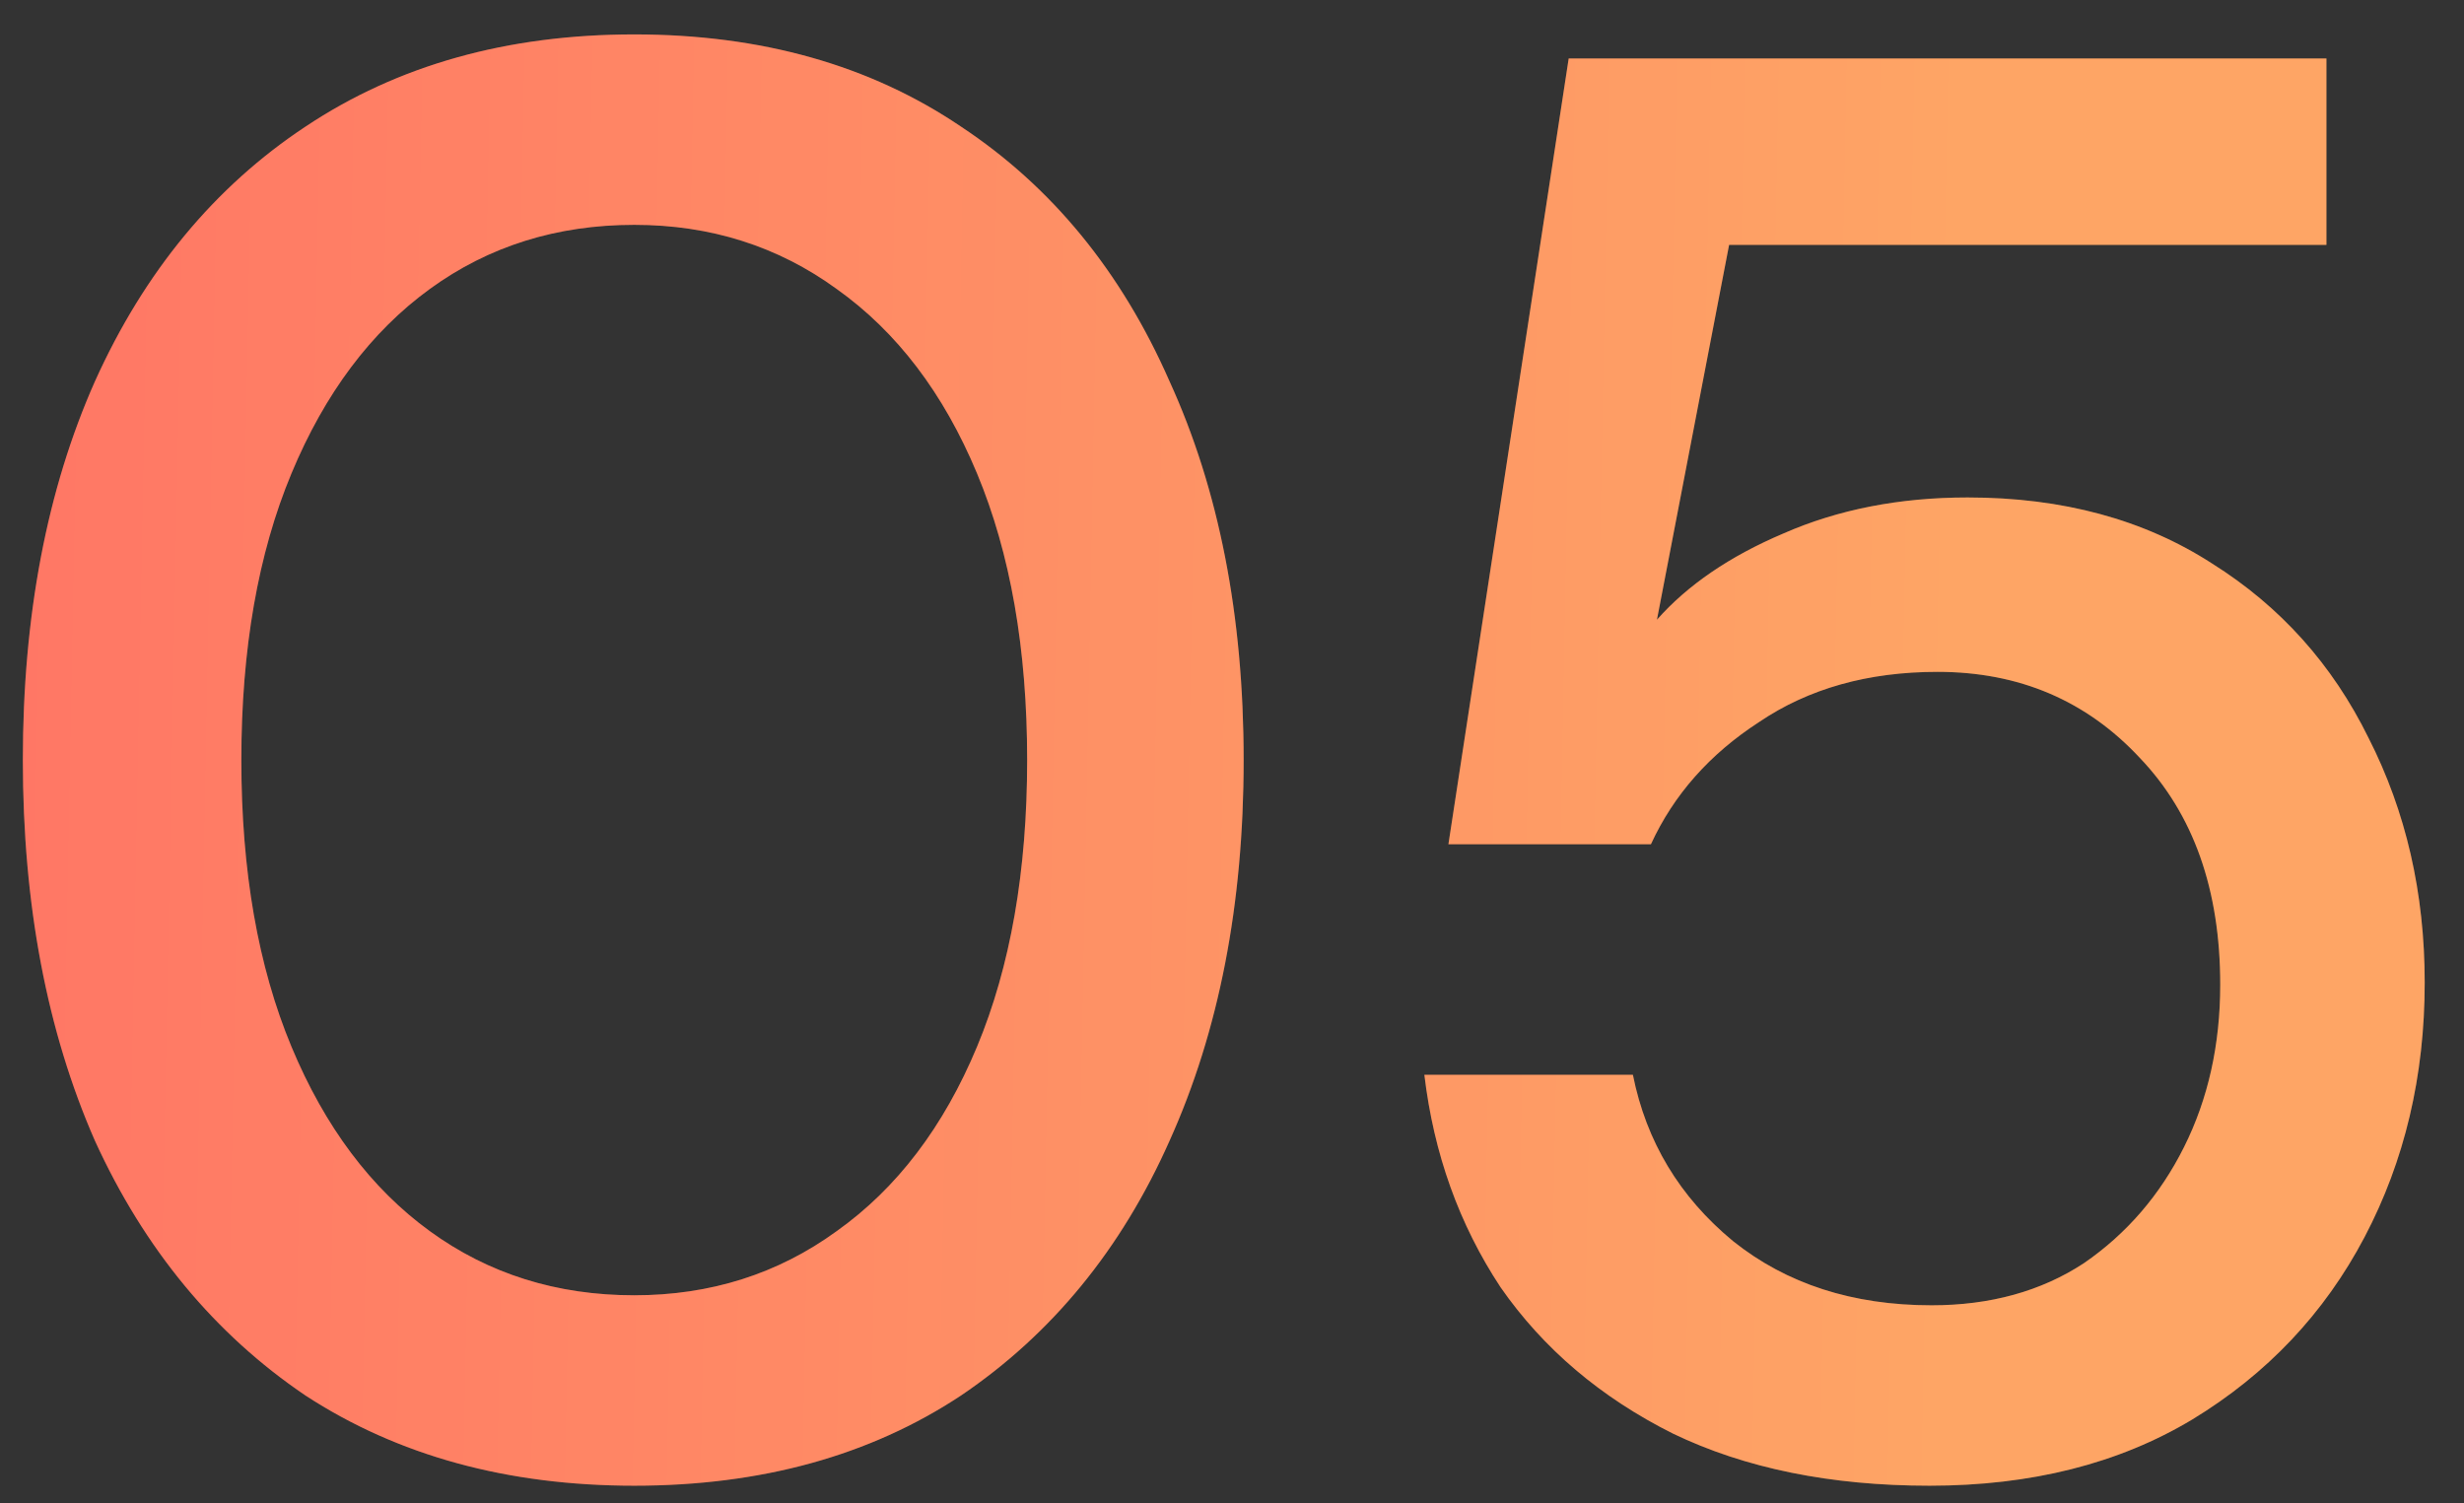
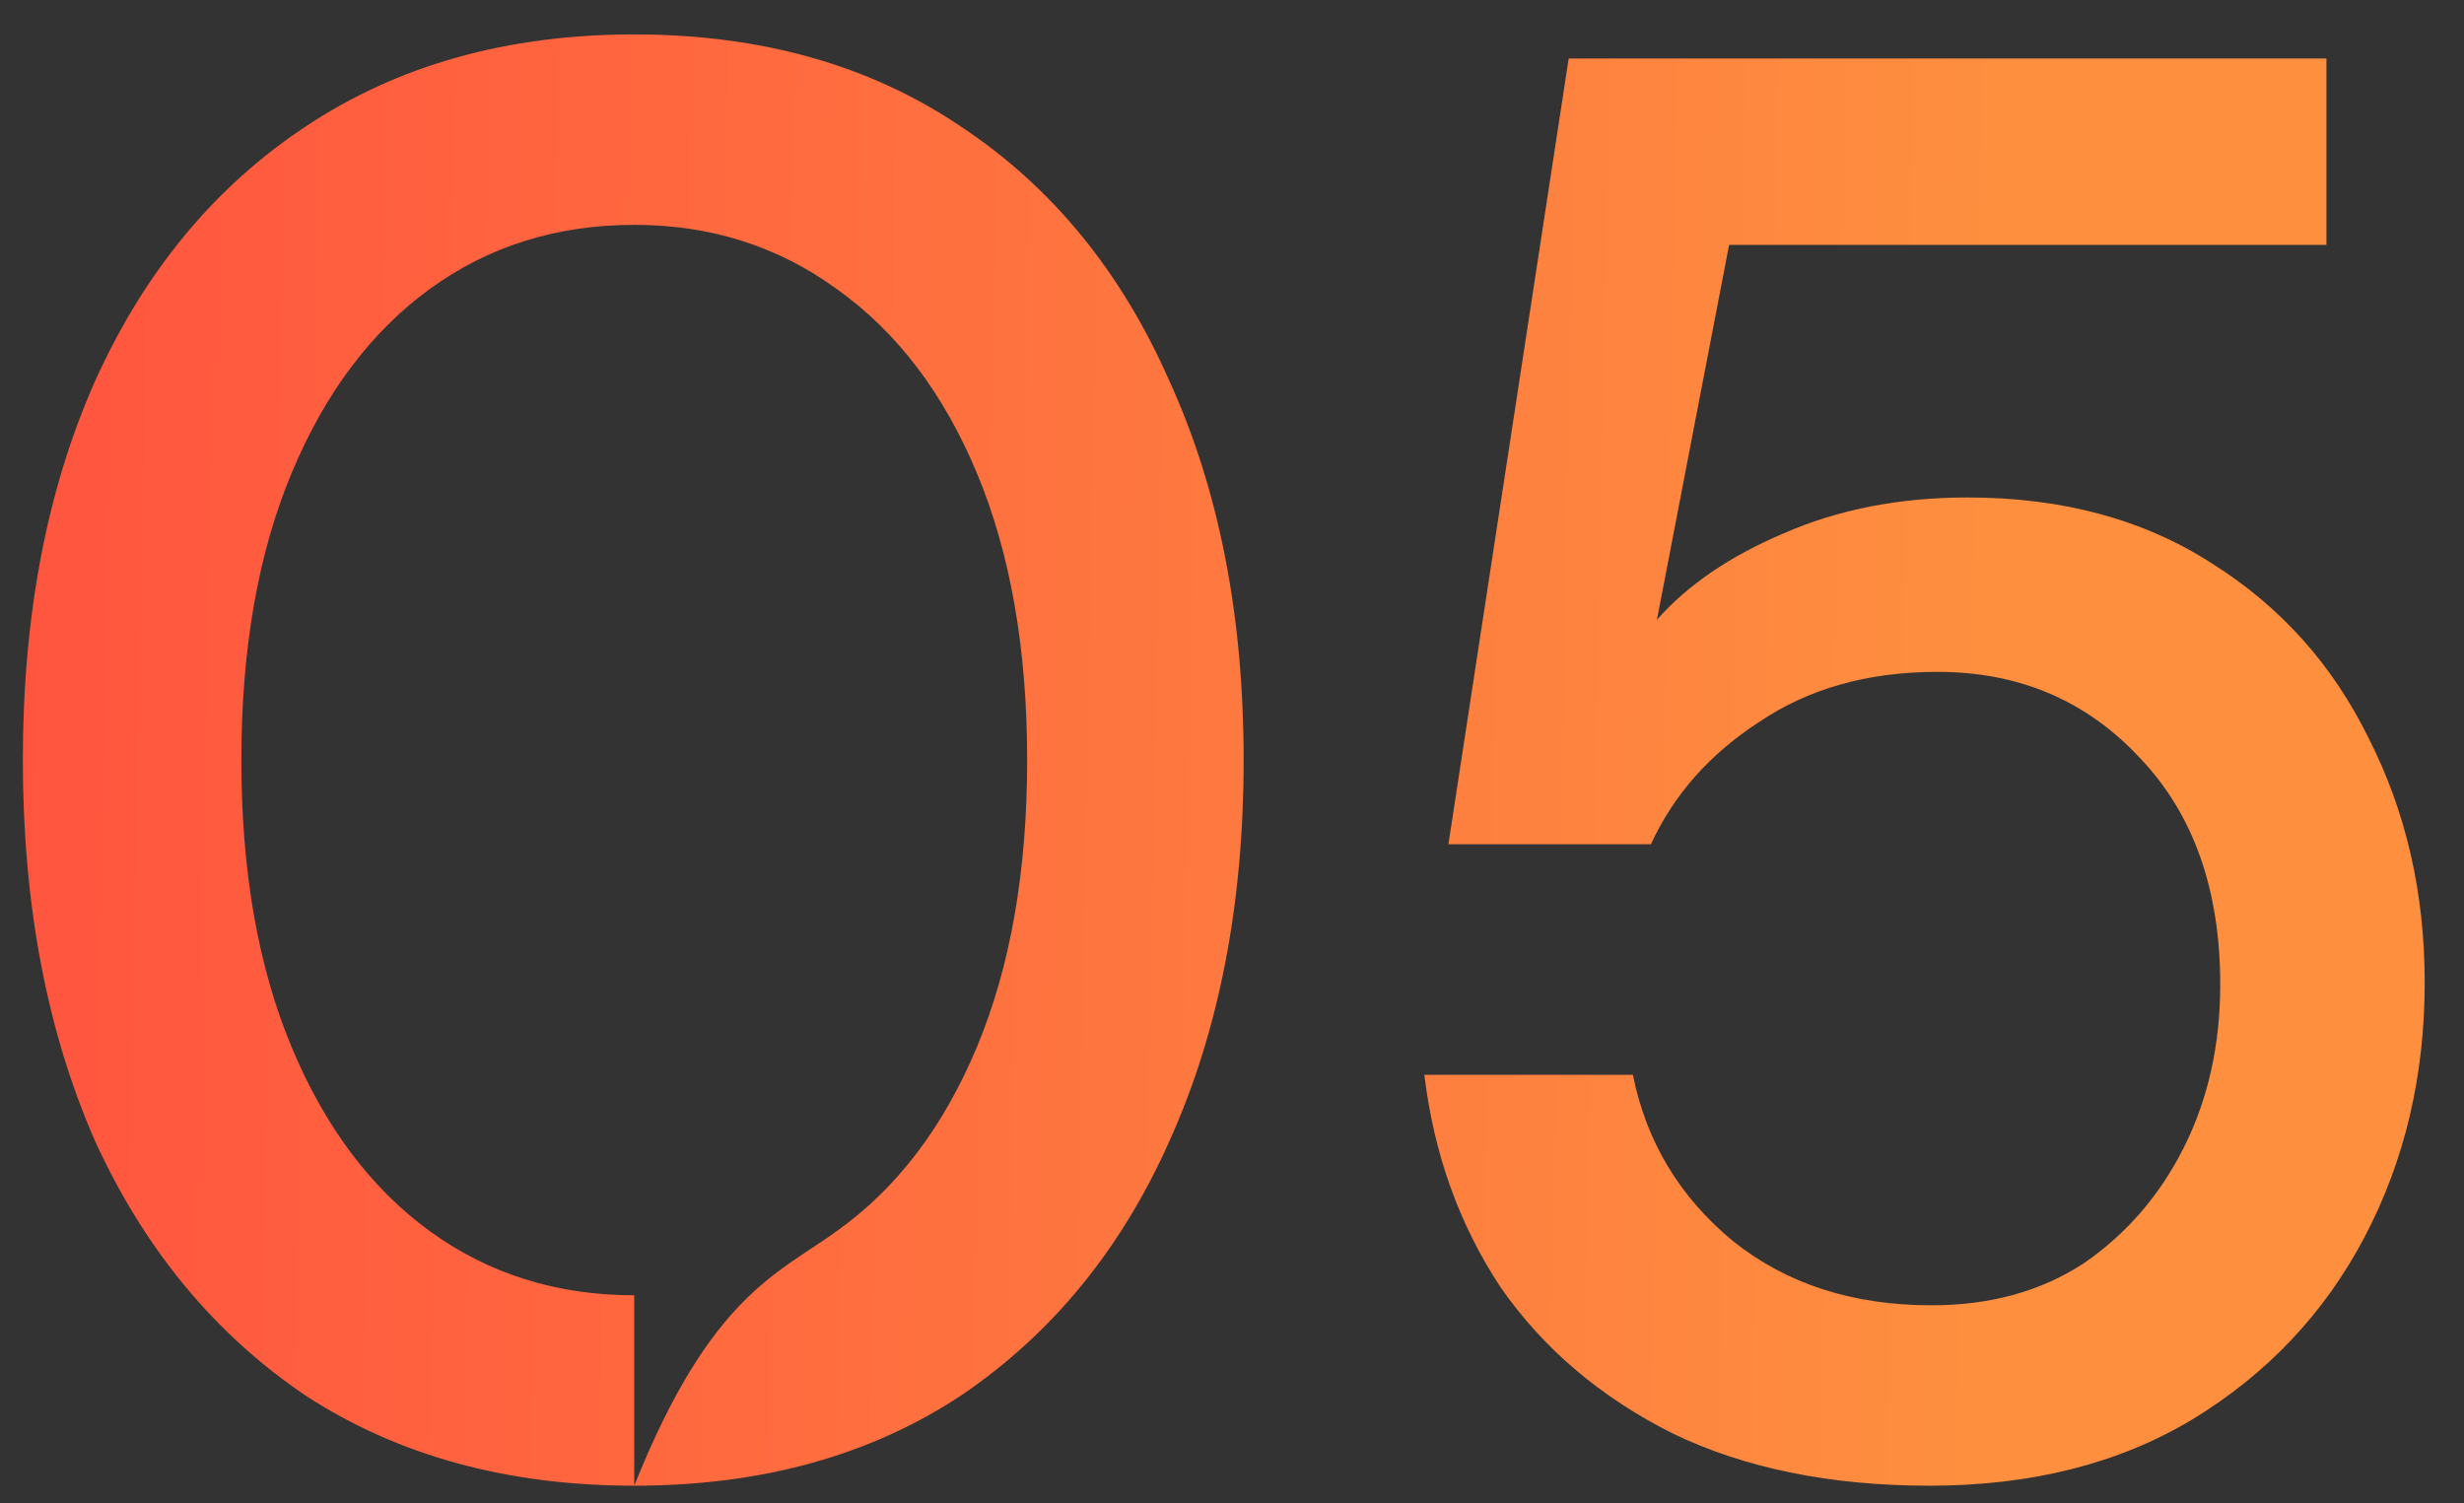
<svg xmlns="http://www.w3.org/2000/svg" width="59" height="36" viewBox="0 0 59 36" fill="none">
  <rect x="0" y="0" width="59" height="36" fill="#333333" stroke="none" />
-   <path d="M15.187 35.576C12.147 35.576 9.523 34.856 7.315 33.416C5.139 31.944 3.459 29.912 2.275 27.32C1.123 24.696 0.547 21.656 0.547 18.2C0.547 14.744 1.123 11.72 2.275 9.128C3.459 6.504 5.139 4.472 7.315 3.032C9.523 1.56 12.147 0.824 15.187 0.824C18.227 0.824 20.835 1.56 23.011 3.032C25.187 4.472 26.851 6.504 28.003 9.128C29.187 11.72 29.779 14.744 29.779 18.2C29.779 21.656 29.187 24.696 28.003 27.32C26.851 29.912 25.187 31.944 23.011 33.416C20.835 34.856 18.227 35.576 15.187 35.576ZM15.187 31.016C17.011 31.016 18.627 30.504 20.035 29.48C21.475 28.456 22.595 26.984 23.395 25.064C24.195 23.144 24.595 20.856 24.595 18.2C24.595 15.544 24.195 13.256 23.395 11.336C22.595 9.416 21.475 7.944 20.035 6.92C18.627 5.896 17.011 5.384 15.187 5.384C13.331 5.384 11.699 5.896 10.291 6.92C8.883 7.944 7.779 9.416 6.979 11.336C6.179 13.256 5.779 15.544 5.779 18.2C5.779 20.856 6.179 23.144 6.979 25.064C7.779 26.984 8.883 28.456 10.291 29.48C11.699 30.504 13.331 31.016 15.187 31.016ZM46.203 35.576C43.834 35.576 41.786 35.16 40.059 34.328C38.331 33.464 36.955 32.296 35.931 30.824C34.938 29.32 34.331 27.624 34.106 25.736H39.099C39.419 27.336 40.218 28.664 41.498 29.72C42.779 30.744 44.362 31.256 46.251 31.256C47.658 31.256 48.874 30.92 49.898 30.248C50.922 29.544 51.722 28.616 52.298 27.464C52.874 26.312 53.163 25.016 53.163 23.576C53.163 21.304 52.523 19.496 51.242 18.152C49.962 16.776 48.346 16.088 46.395 16.088C44.73 16.088 43.306 16.488 42.123 17.288C40.938 18.056 40.075 19.032 39.531 20.216H34.682L37.562 1.4H55.706V5.864H41.403L39.675 14.84C40.41 14.008 41.419 13.32 42.699 12.776C44.011 12.2 45.483 11.912 47.114 11.912C49.386 11.912 51.339 12.44 52.971 13.496C54.602 14.52 55.85 15.912 56.715 17.672C57.611 19.432 58.059 21.384 58.059 23.528C58.059 25.768 57.578 27.8 56.618 29.624C55.658 31.448 54.282 32.904 52.49 33.992C50.73 35.048 48.635 35.576 46.203 35.576Z" fill="url(#paint0_linear_63_1506)" />
-   <path d="M15.187 35.576C12.147 35.576 9.523 34.856 7.315 33.416C5.139 31.944 3.459 29.912 2.275 27.32C1.123 24.696 0.547 21.656 0.547 18.2C0.547 14.744 1.123 11.72 2.275 9.128C3.459 6.504 5.139 4.472 7.315 3.032C9.523 1.56 12.147 0.824 15.187 0.824C18.227 0.824 20.835 1.56 23.011 3.032C25.187 4.472 26.851 6.504 28.003 9.128C29.187 11.72 29.779 14.744 29.779 18.2C29.779 21.656 29.187 24.696 28.003 27.32C26.851 29.912 25.187 31.944 23.011 33.416C20.835 34.856 18.227 35.576 15.187 35.576ZM15.187 31.016C17.011 31.016 18.627 30.504 20.035 29.48C21.475 28.456 22.595 26.984 23.395 25.064C24.195 23.144 24.595 20.856 24.595 18.2C24.595 15.544 24.195 13.256 23.395 11.336C22.595 9.416 21.475 7.944 20.035 6.92C18.627 5.896 17.011 5.384 15.187 5.384C13.331 5.384 11.699 5.896 10.291 6.92C8.883 7.944 7.779 9.416 6.979 11.336C6.179 13.256 5.779 15.544 5.779 18.2C5.779 20.856 6.179 23.144 6.979 25.064C7.779 26.984 8.883 28.456 10.291 29.48C11.699 30.504 13.331 31.016 15.187 31.016ZM46.203 35.576C43.834 35.576 41.786 35.16 40.059 34.328C38.331 33.464 36.955 32.296 35.931 30.824C34.938 29.32 34.331 27.624 34.106 25.736H39.099C39.419 27.336 40.218 28.664 41.498 29.72C42.779 30.744 44.362 31.256 46.251 31.256C47.658 31.256 48.874 30.92 49.898 30.248C50.922 29.544 51.722 28.616 52.298 27.464C52.874 26.312 53.163 25.016 53.163 23.576C53.163 21.304 52.523 19.496 51.242 18.152C49.962 16.776 48.346 16.088 46.395 16.088C44.73 16.088 43.306 16.488 42.123 17.288C40.938 18.056 40.075 19.032 39.531 20.216H34.682L37.562 1.4H55.706V5.864H41.403L39.675 14.84C40.41 14.008 41.419 13.32 42.699 12.776C44.011 12.2 45.483 11.912 47.114 11.912C49.386 11.912 51.339 12.44 52.971 13.496C54.602 14.52 55.85 15.912 56.715 17.672C57.611 19.432 58.059 21.384 58.059 23.528C58.059 25.768 57.578 27.8 56.618 29.624C55.658 31.448 54.282 32.904 52.49 33.992C50.73 35.048 48.635 35.576 46.203 35.576Z" fill="white" fill-opacity="0.2" />
+   <path d="M15.187 35.576C12.147 35.576 9.523 34.856 7.315 33.416C5.139 31.944 3.459 29.912 2.275 27.32C1.123 24.696 0.547 21.656 0.547 18.2C0.547 14.744 1.123 11.72 2.275 9.128C3.459 6.504 5.139 4.472 7.315 3.032C9.523 1.56 12.147 0.824 15.187 0.824C18.227 0.824 20.835 1.56 23.011 3.032C25.187 4.472 26.851 6.504 28.003 9.128C29.187 11.72 29.779 14.744 29.779 18.2C29.779 21.656 29.187 24.696 28.003 27.32C26.851 29.912 25.187 31.944 23.011 33.416C20.835 34.856 18.227 35.576 15.187 35.576ZC17.011 31.016 18.627 30.504 20.035 29.48C21.475 28.456 22.595 26.984 23.395 25.064C24.195 23.144 24.595 20.856 24.595 18.2C24.595 15.544 24.195 13.256 23.395 11.336C22.595 9.416 21.475 7.944 20.035 6.92C18.627 5.896 17.011 5.384 15.187 5.384C13.331 5.384 11.699 5.896 10.291 6.92C8.883 7.944 7.779 9.416 6.979 11.336C6.179 13.256 5.779 15.544 5.779 18.2C5.779 20.856 6.179 23.144 6.979 25.064C7.779 26.984 8.883 28.456 10.291 29.48C11.699 30.504 13.331 31.016 15.187 31.016ZM46.203 35.576C43.834 35.576 41.786 35.16 40.059 34.328C38.331 33.464 36.955 32.296 35.931 30.824C34.938 29.32 34.331 27.624 34.106 25.736H39.099C39.419 27.336 40.218 28.664 41.498 29.72C42.779 30.744 44.362 31.256 46.251 31.256C47.658 31.256 48.874 30.92 49.898 30.248C50.922 29.544 51.722 28.616 52.298 27.464C52.874 26.312 53.163 25.016 53.163 23.576C53.163 21.304 52.523 19.496 51.242 18.152C49.962 16.776 48.346 16.088 46.395 16.088C44.73 16.088 43.306 16.488 42.123 17.288C40.938 18.056 40.075 19.032 39.531 20.216H34.682L37.562 1.4H55.706V5.864H41.403L39.675 14.84C40.41 14.008 41.419 13.32 42.699 12.776C44.011 12.2 45.483 11.912 47.114 11.912C49.386 11.912 51.339 12.44 52.971 13.496C54.602 14.52 55.85 15.912 56.715 17.672C57.611 19.432 58.059 21.384 58.059 23.528C58.059 25.768 57.578 27.8 56.618 29.624C55.658 31.448 54.282 32.904 52.49 33.992C50.73 35.048 48.635 35.576 46.203 35.576Z" fill="url(#paint0_linear_63_1506)" />
  <defs>
    <linearGradient id="paint0_linear_63_1506" x1="-2" y1="19" x2="47.523" y2="19.946" gradientUnits="userSpaceOnUse">
      <stop stop-color="#FF523F" />
      <stop offset="1" stop-color="#FE8F3F" />
    </linearGradient>
  </defs>
</svg>